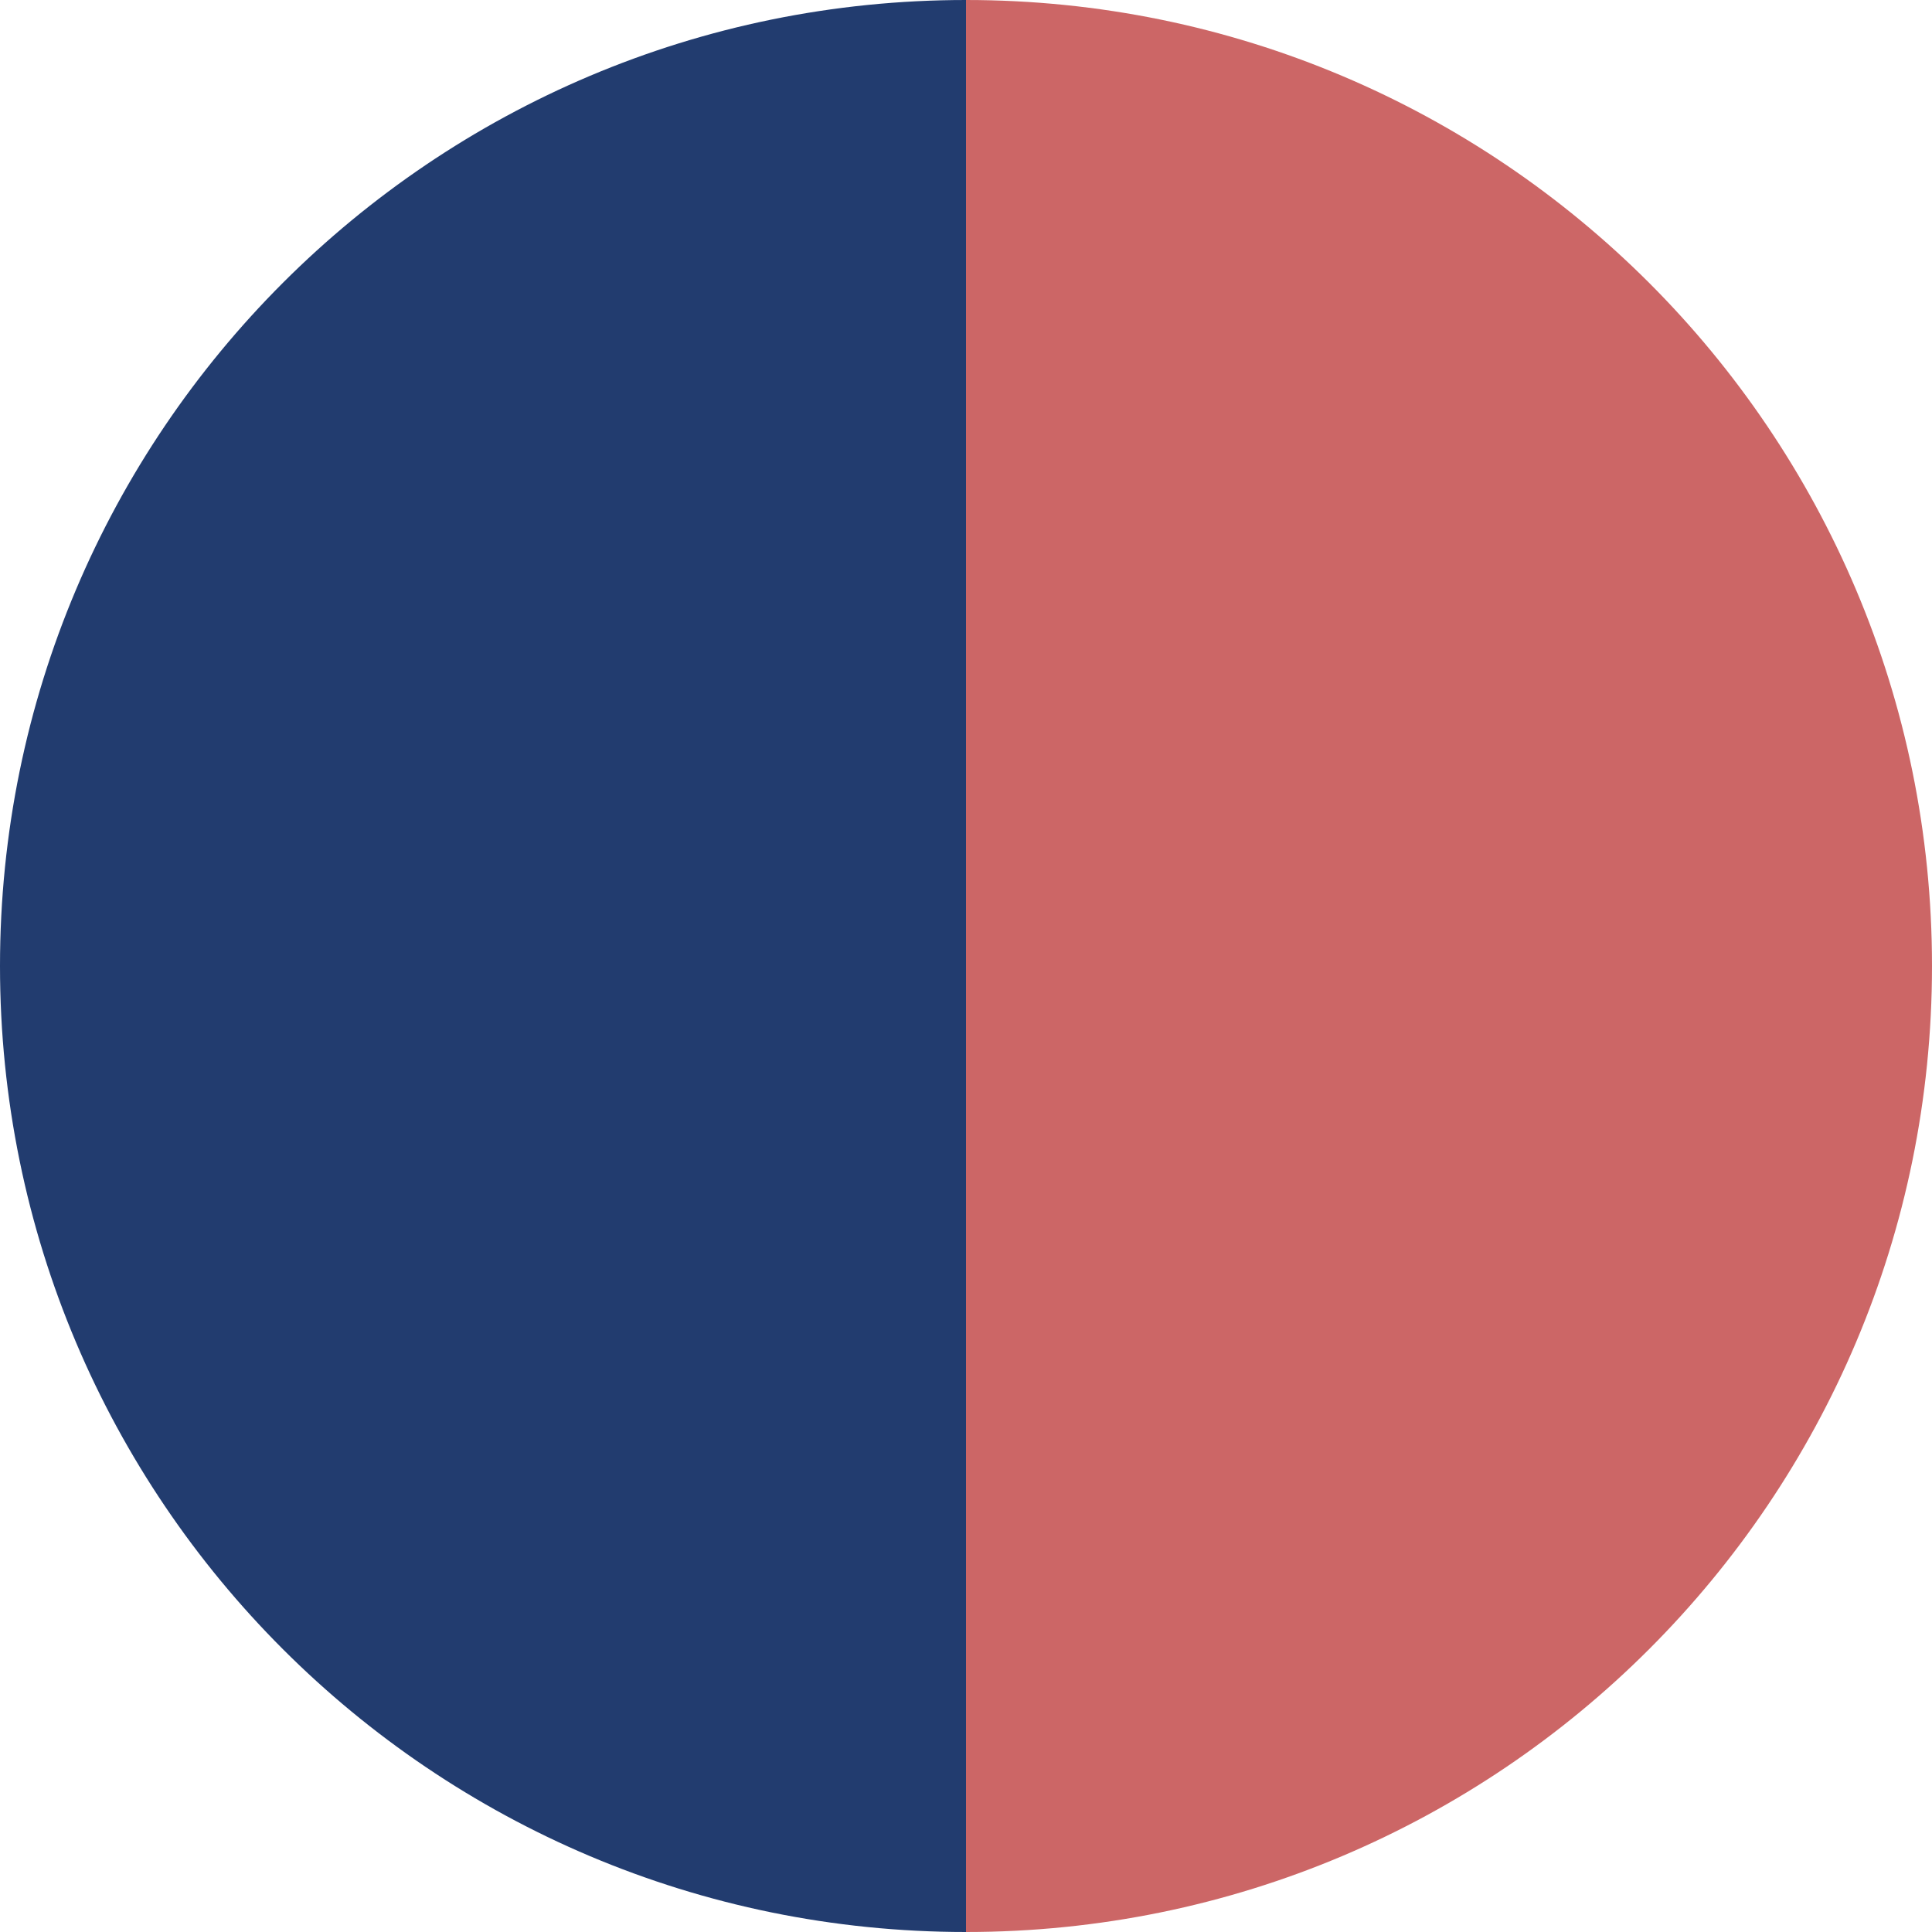
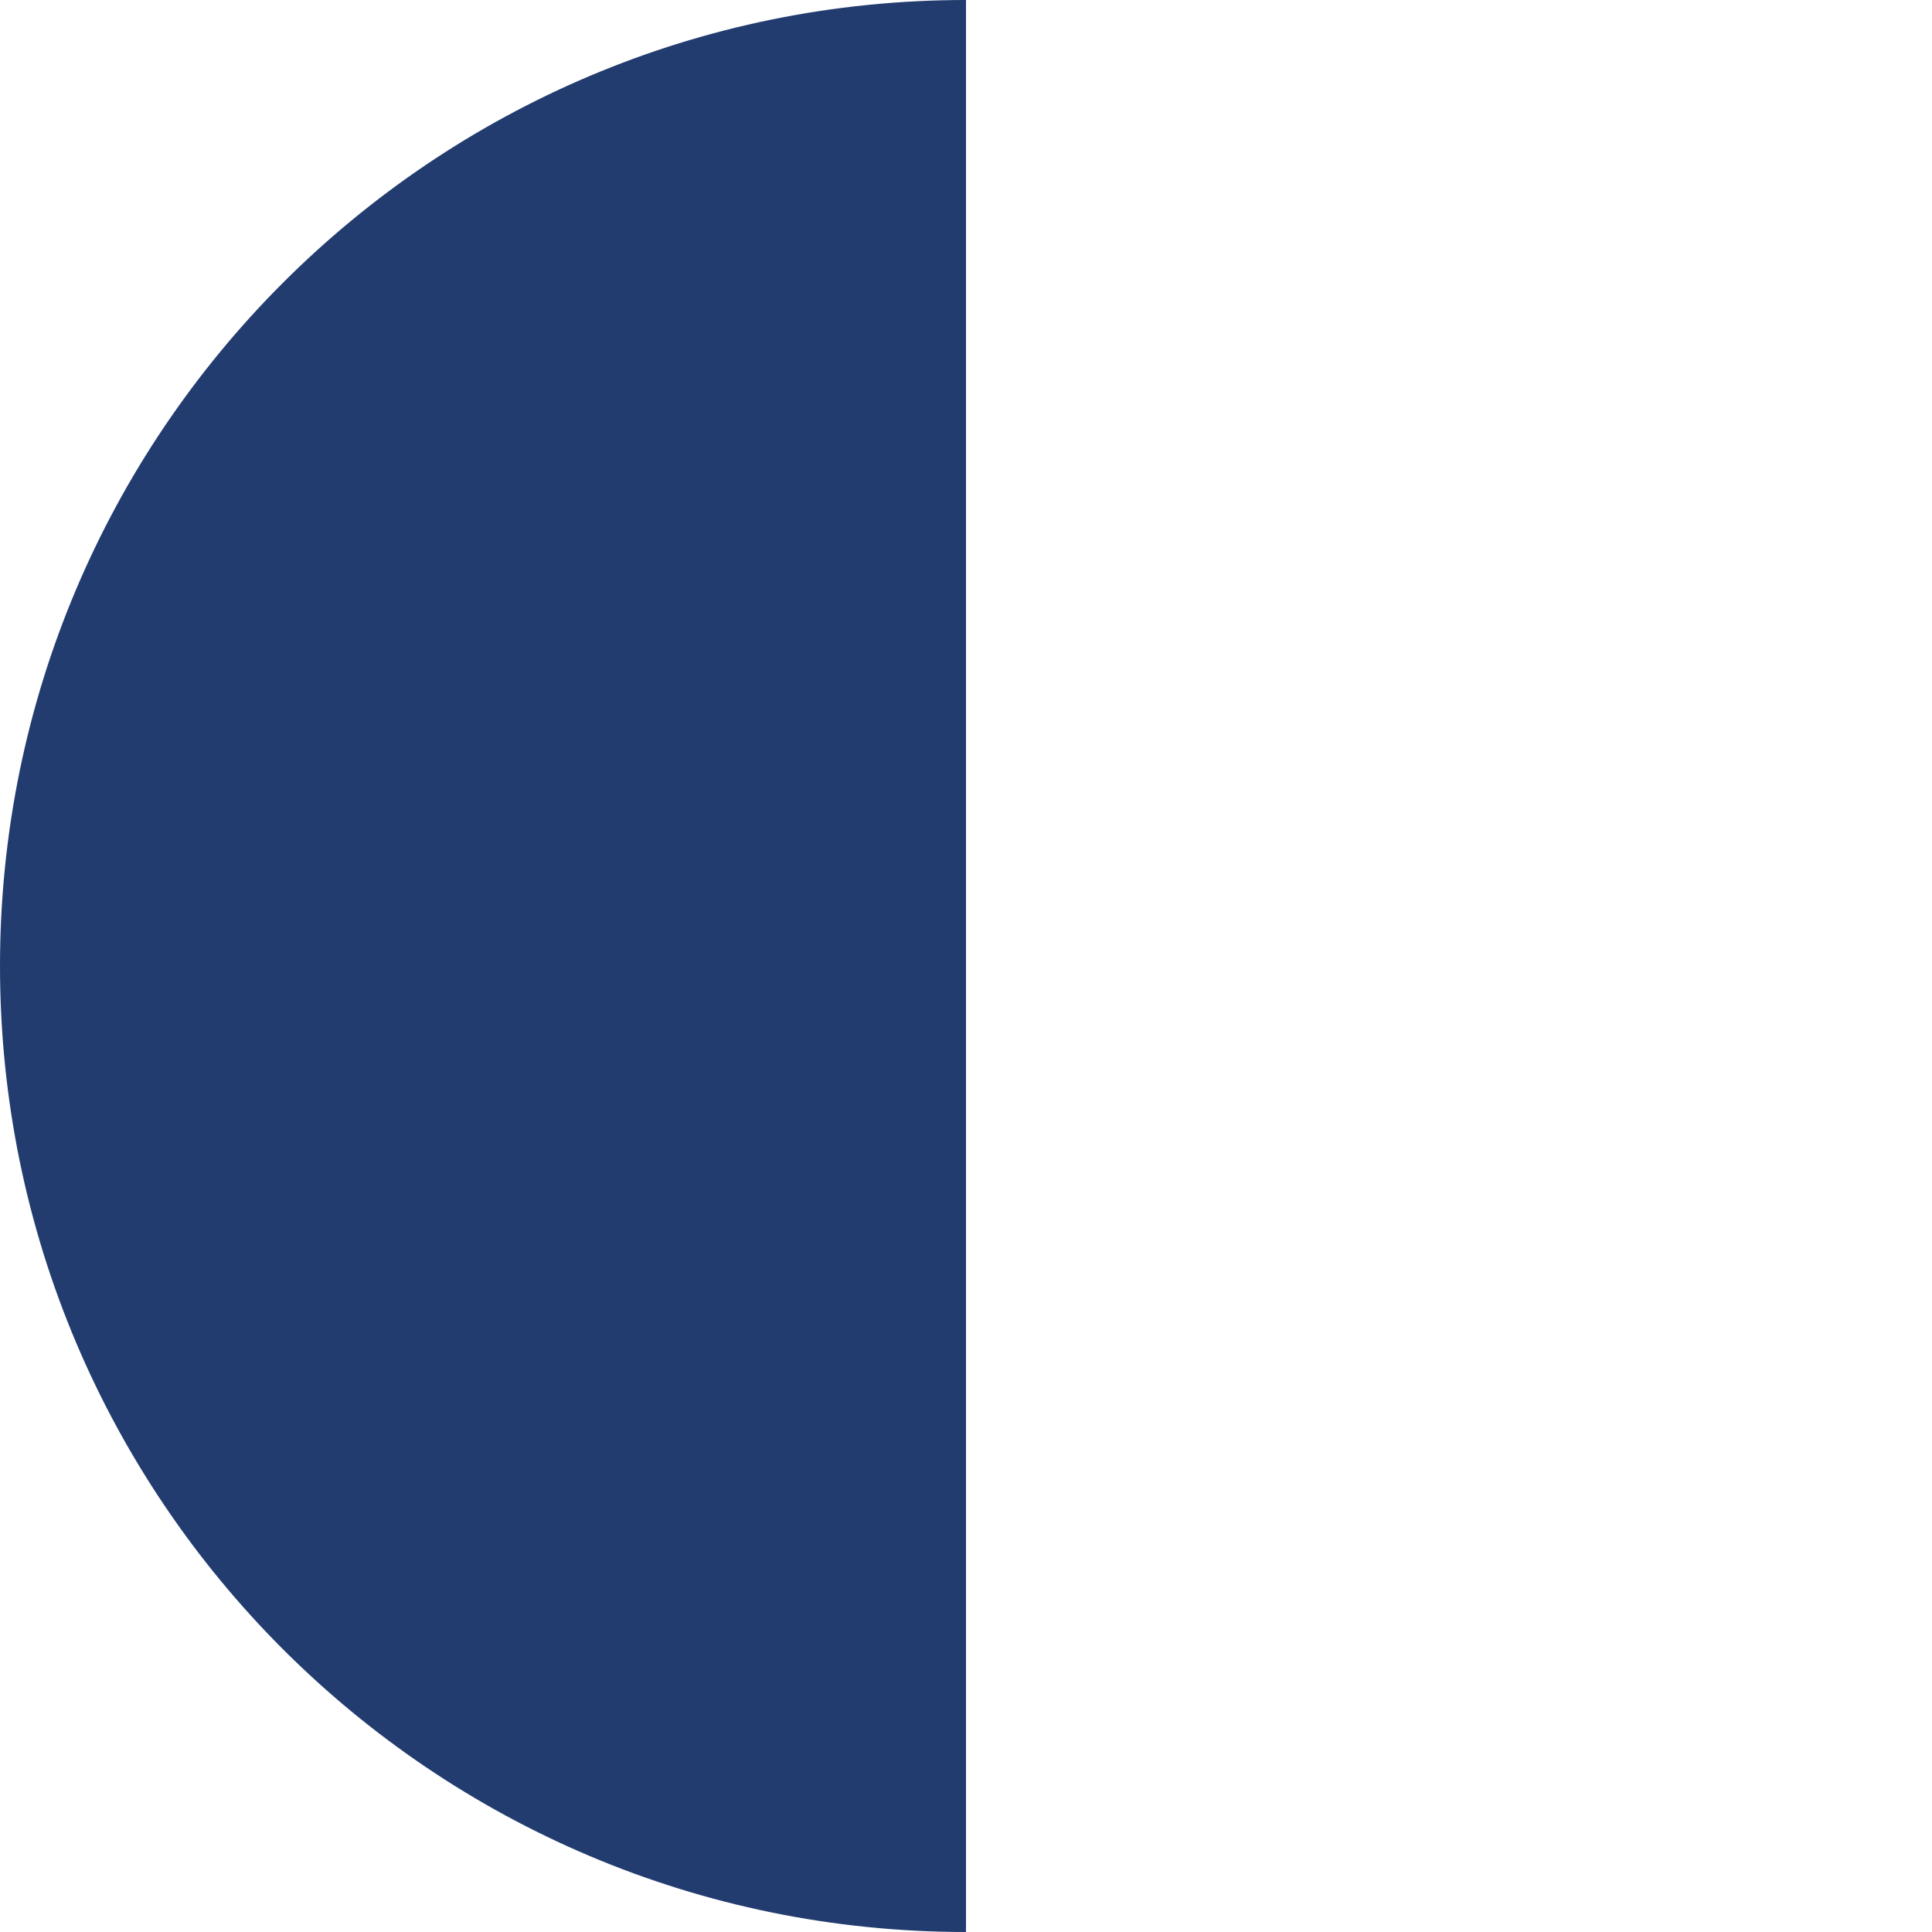
<svg xmlns="http://www.w3.org/2000/svg" id="Layer_1" data-name="Layer 1" viewBox="0 0 16 16">
  <defs>
    <style>
      .cls-1 {
        fill: #223c6f;
      }

      .cls-1, .cls-2 {
        stroke-width: 0px;
      }

      .cls-2 {
        fill: #c66;
      }
    </style>
  </defs>
  <path class="cls-1" d="m0,8c0,4.42,3.58,8,8,8V0C3.58,0,0,3.58,0,8Z" />
-   <path class="cls-2" d="m8,0v16c4.42,0,8-3.58,8-8S12.42,0,8,0Z" />
</svg>